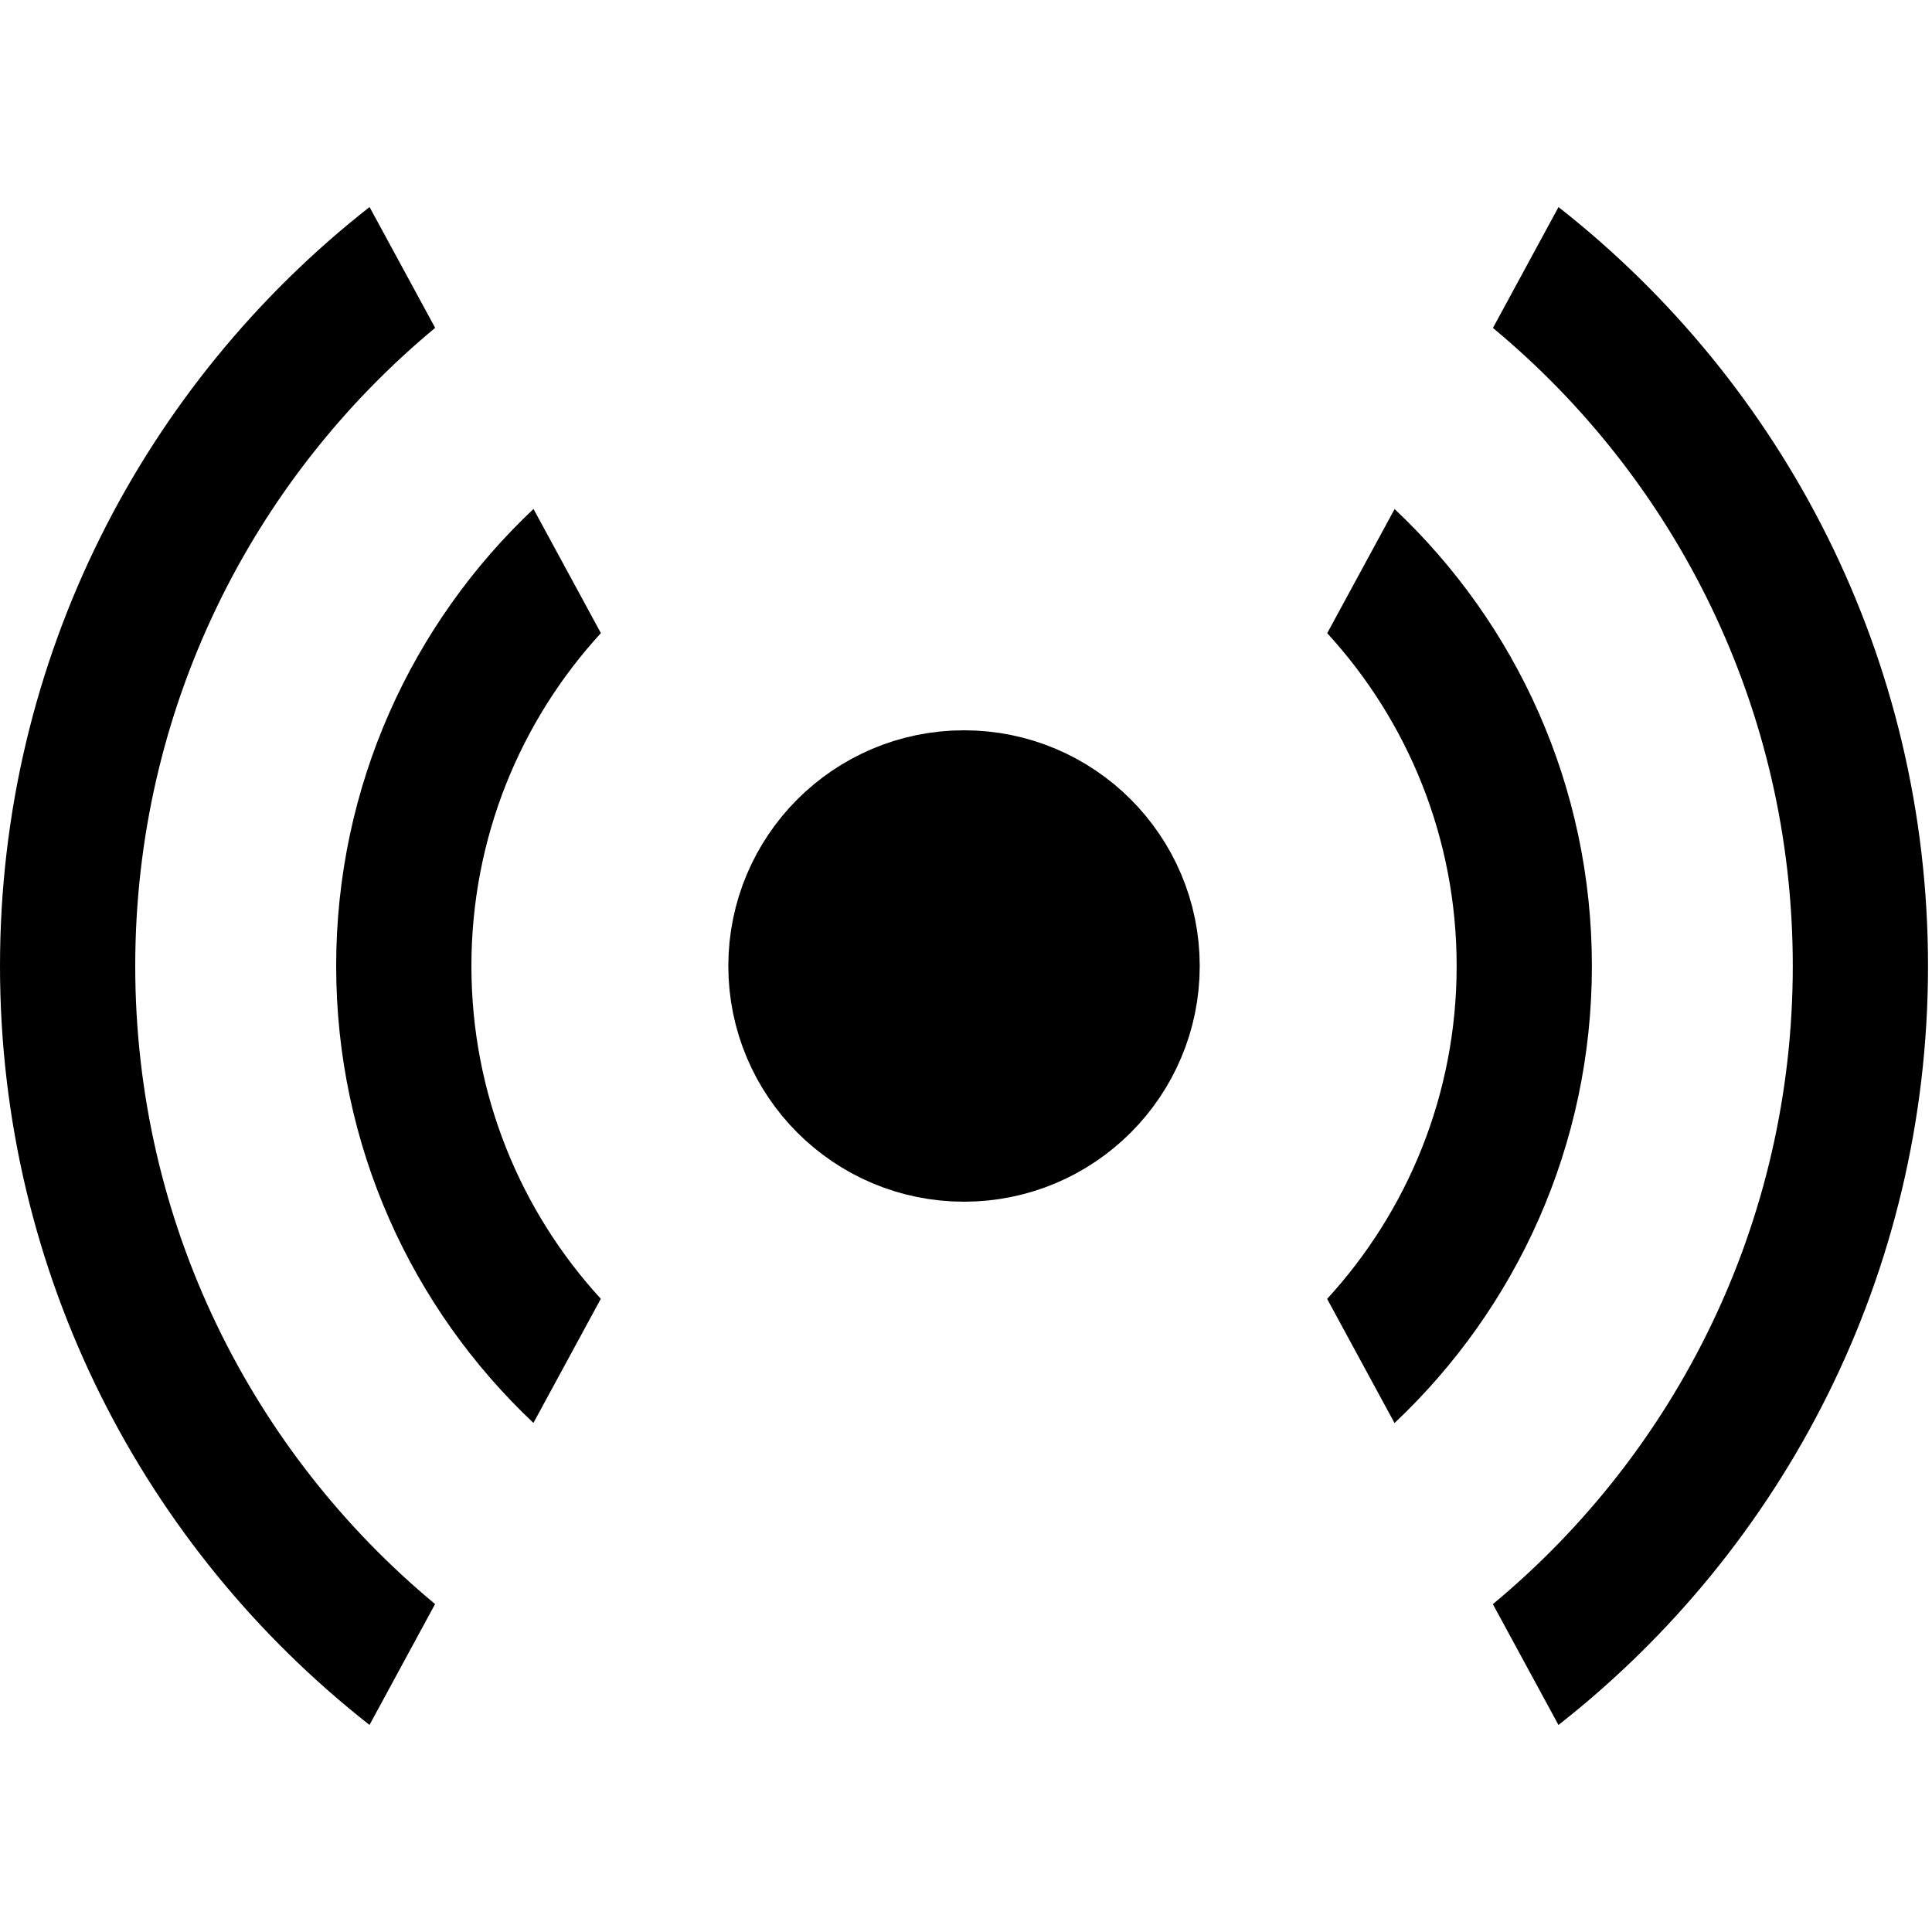
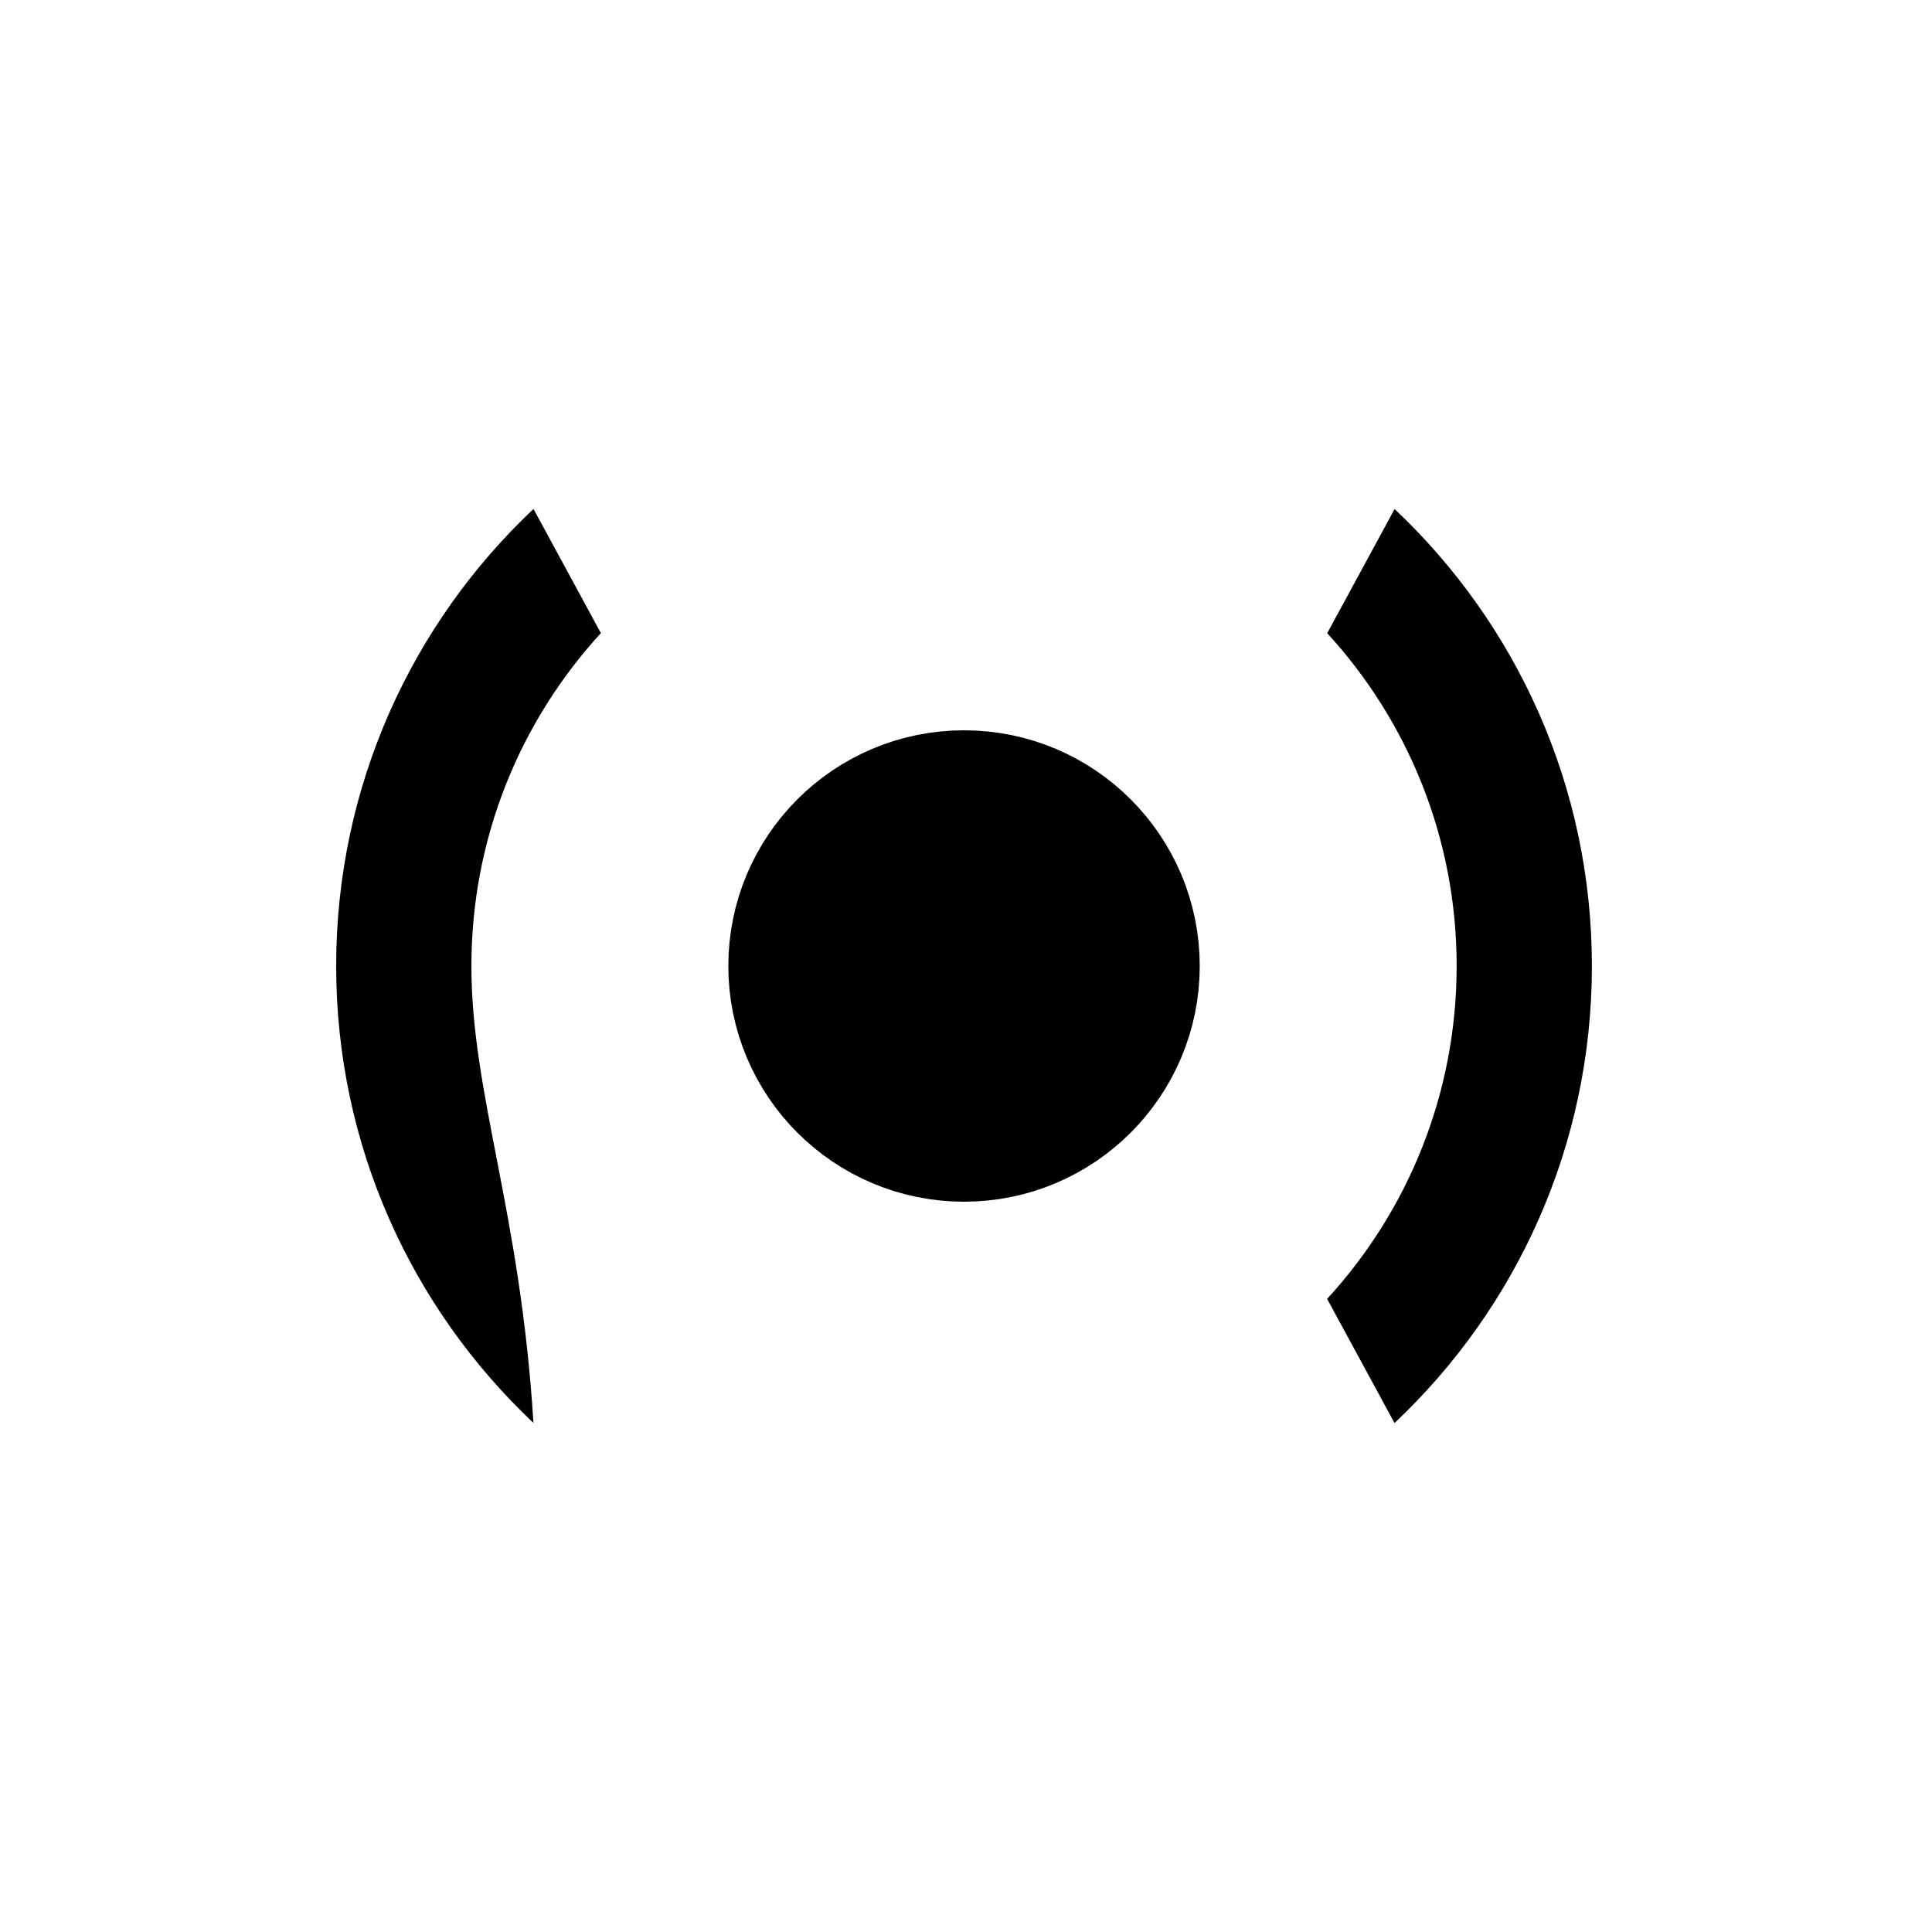
<svg xmlns="http://www.w3.org/2000/svg" width="50" height="50" viewBox="0 0 50 50" fill="none">
  <circle cx="24.949" cy="25" r="4.35" fill="black" stroke="black" stroke-width="3.5" />
-   <path fill-rule="evenodd" clip-rule="evenodd" d="M34.348 16.387C36.428 18.655 37.698 21.679 37.698 25C37.698 28.321 36.428 31.346 34.346 33.615L36.09 36.828C39.235 33.864 41.198 29.661 41.198 25C41.198 20.339 39.236 16.137 36.092 13.174L34.348 16.387ZM15.551 16.385L13.807 13.172C10.662 16.135 8.7 20.338 8.7 25C8.7 29.66 10.662 33.862 13.805 36.825L15.549 33.613C13.469 31.344 12.2 28.32 12.2 25C12.2 21.678 13.47 18.654 15.551 16.385Z" fill="black" />
-   <path fill-rule="evenodd" clip-rule="evenodd" d="M38.637 8.487C43.378 12.421 46.397 18.358 46.397 25C46.397 31.643 43.377 37.581 38.635 41.515L40.333 44.642C46.156 40.075 49.897 32.974 49.897 25C49.897 17.026 46.156 9.926 40.334 5.359L38.637 8.487ZM11.262 8.485L9.564 5.358C3.741 9.925 -8.13941e-06 17.026 -8.48798e-06 25C-8.83651e-06 32.974 3.741 40.074 9.563 44.641L11.26 41.513C6.519 37.579 3.5 31.642 3.5 25C3.5 18.357 6.52 12.419 11.262 8.485Z" fill="black" />
+   <path fill-rule="evenodd" clip-rule="evenodd" d="M34.348 16.387C36.428 18.655 37.698 21.679 37.698 25C37.698 28.321 36.428 31.346 34.346 33.615L36.09 36.828C39.235 33.864 41.198 29.661 41.198 25C41.198 20.339 39.236 16.137 36.092 13.174L34.348 16.387ZM15.551 16.385L13.807 13.172C10.662 16.135 8.7 20.338 8.7 25C8.7 29.66 10.662 33.862 13.805 36.825C13.469 31.344 12.2 28.32 12.2 25C12.2 21.678 13.47 18.654 15.551 16.385Z" fill="black" />
</svg>